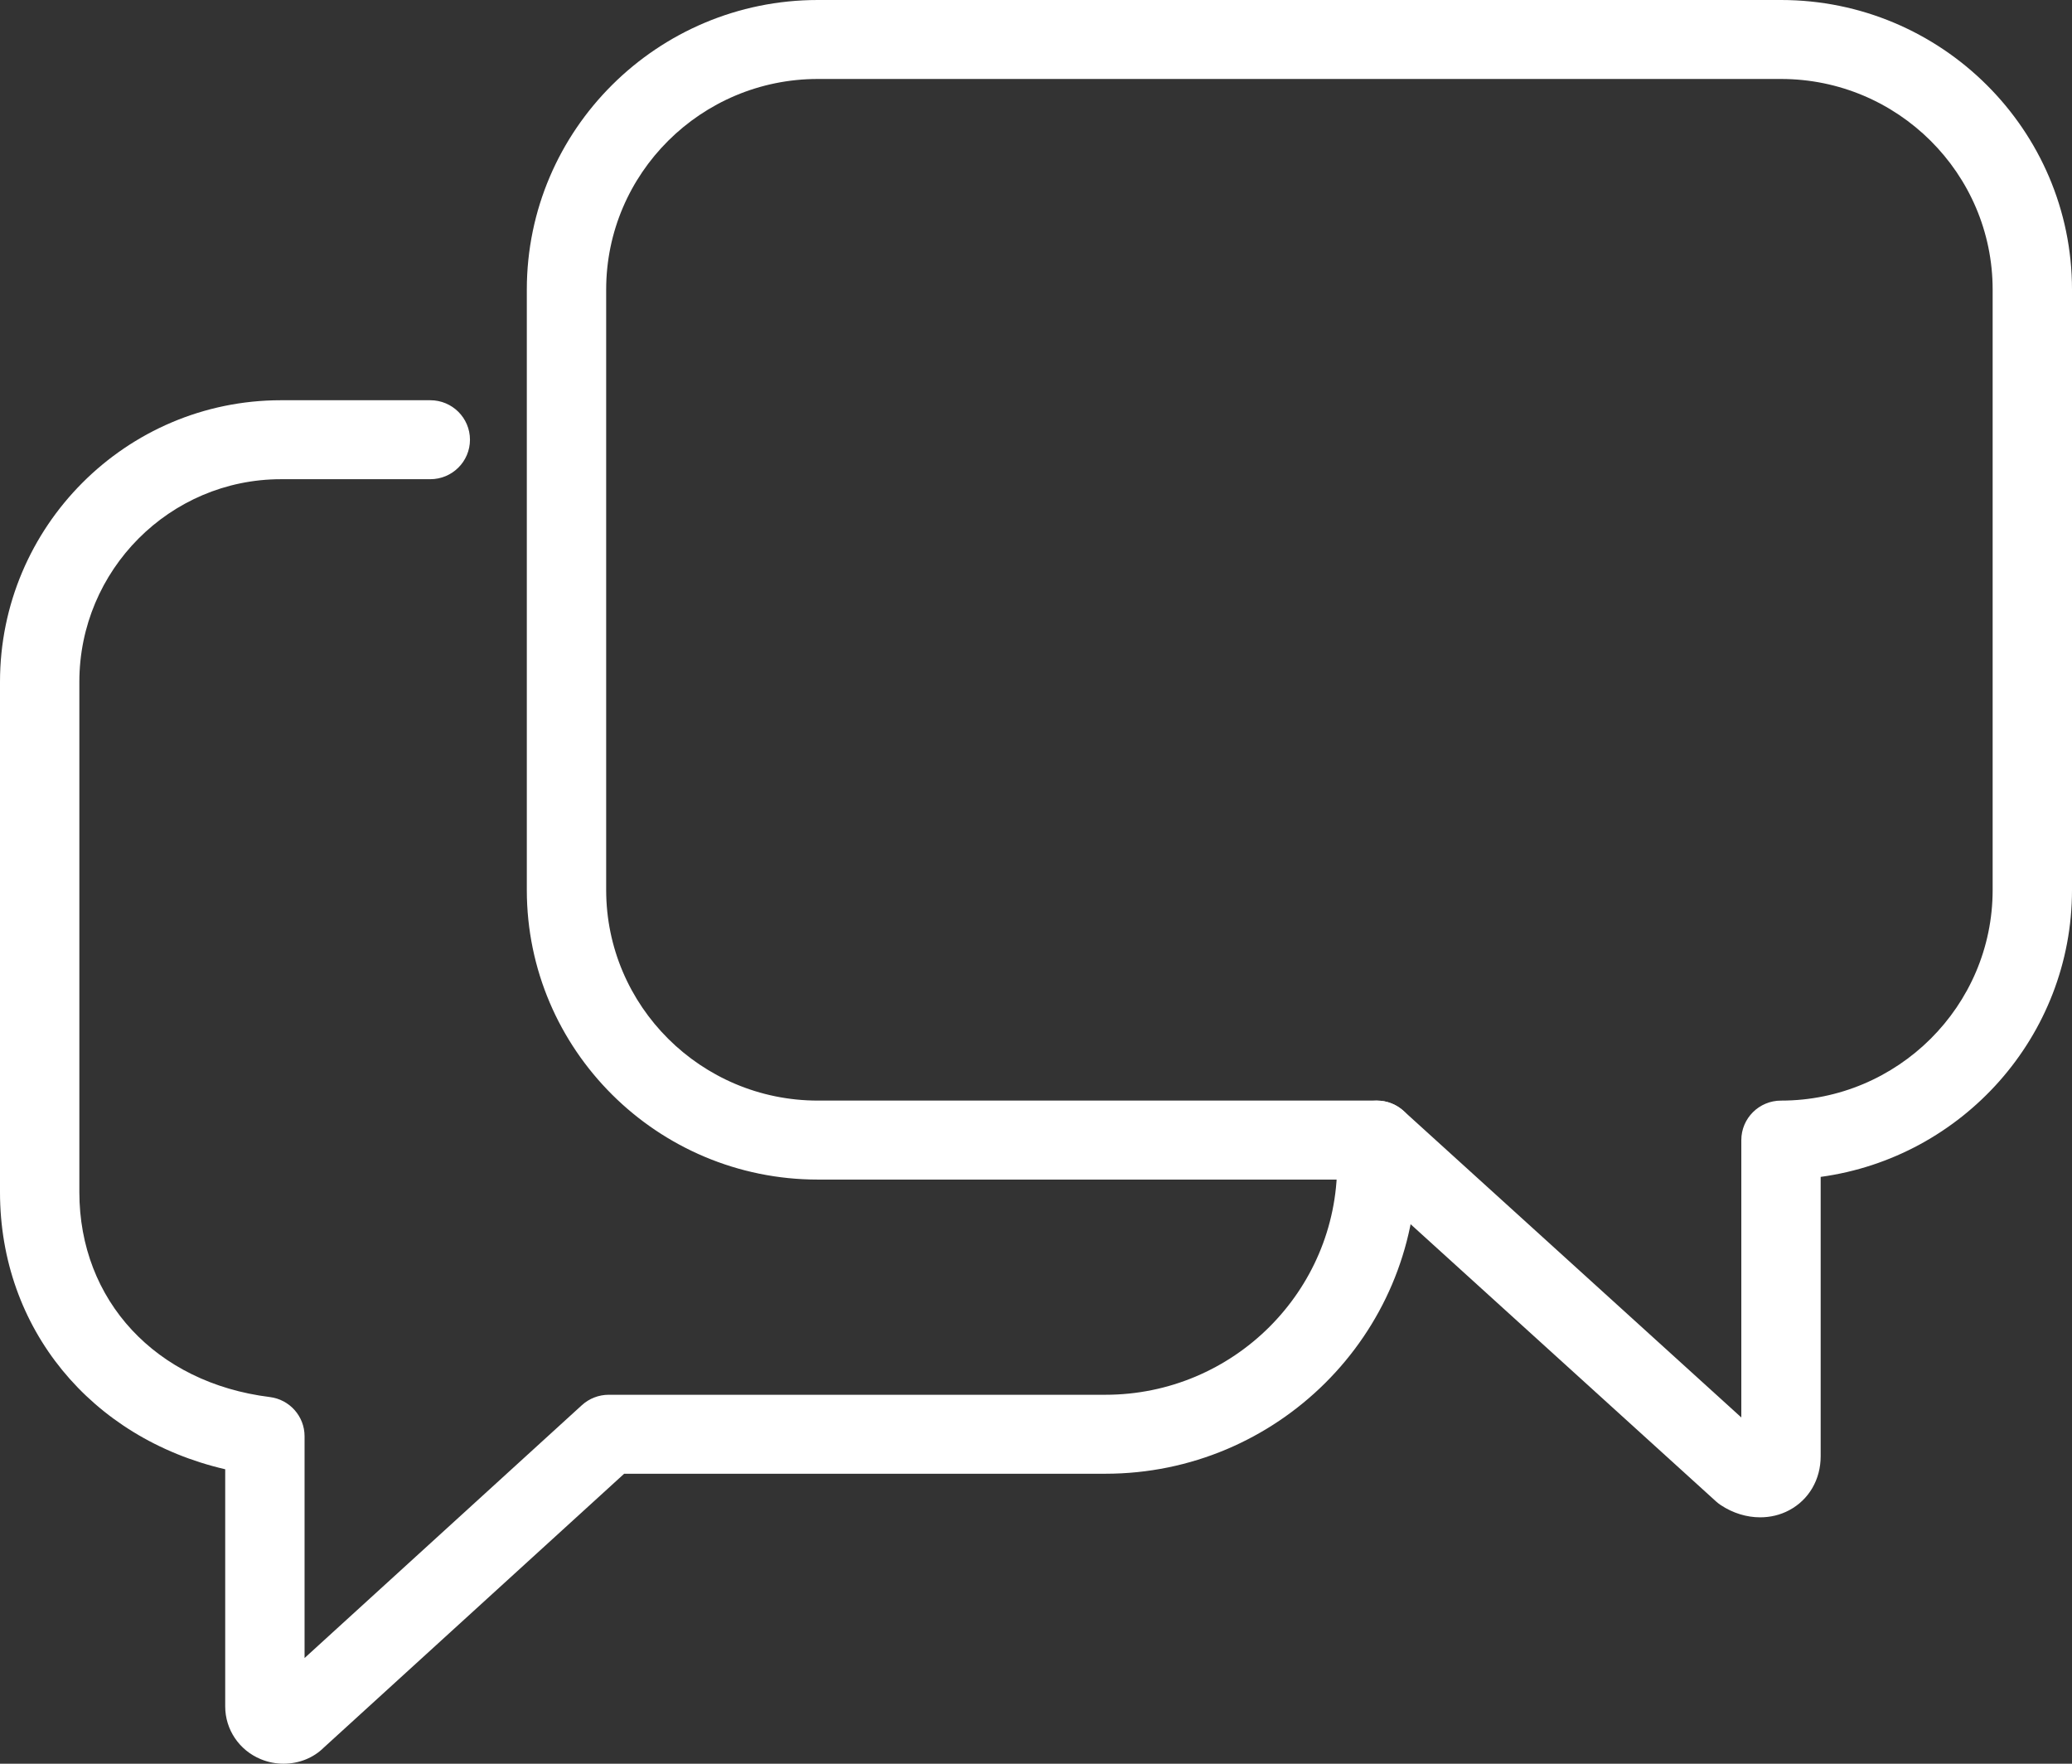
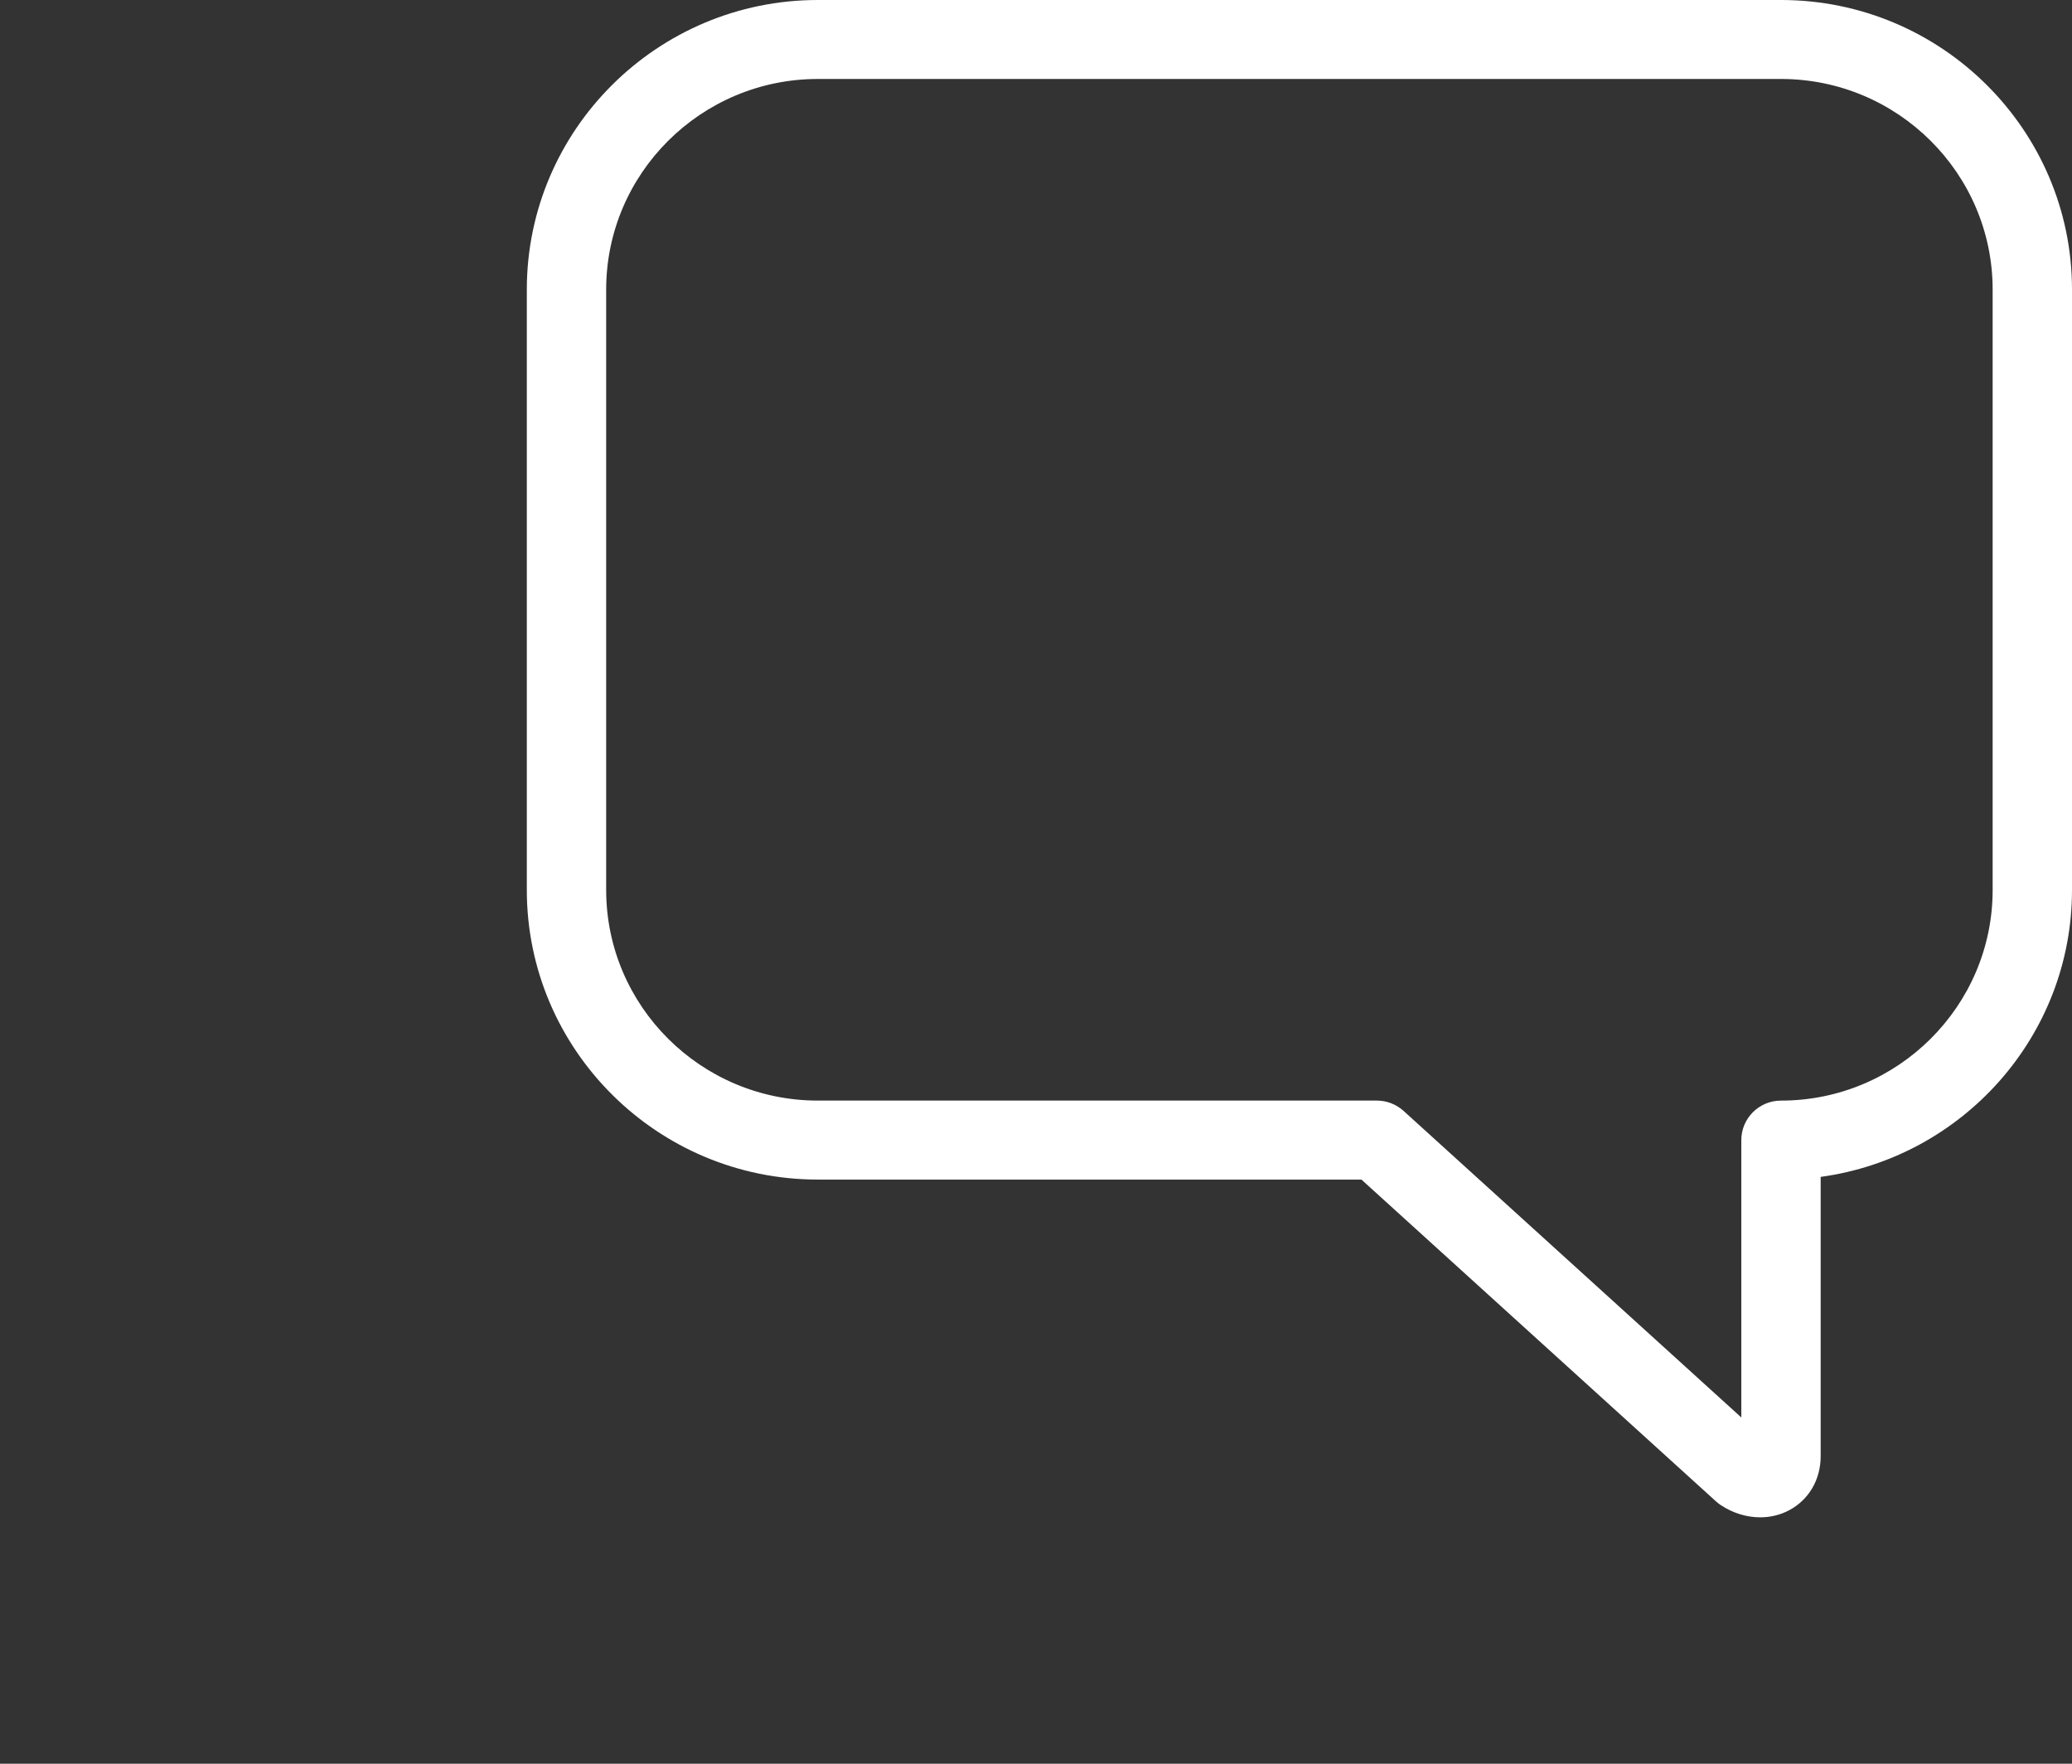
<svg xmlns="http://www.w3.org/2000/svg" version="1.1" id="Layer_1" x="0px" y="0px" width="94px" height="80px" viewBox="0 0 94 80" style="enable-background:new 0 0 94 80;" xml:space="preserve">
  <rect x="0" y="0" width="94" height="80" fill="#333333" stroke="none" />
  <path style="fill:#ffffff;" d="M79.854,68.824c-0.609,0-1.235-0.187-1.789-0.555c-0.075-0.05-0.146-0.105-0.214-0.166L61.764,53.504  H37.102c-7.28,0-13.202-5.893-13.202-13.136V13.136C23.9,5.893,29.823,0,37.102,0h43.696C88.078,0,94,5.893,94,13.136v27.231  c0,6.636-4.971,12.138-11.402,13.015v12.671c0,1.057-0.534,1.973-1.429,2.449C80.765,68.718,80.314,68.824,79.854,68.824z   M37.102,3.582c-5.294,0-9.602,4.286-9.602,9.554v27.231c0,5.268,4.308,9.554,9.602,9.554h25.36c0.449,0,0.881,0.167,1.213,0.467  l15.323,13.906V51.713c0-0.989,0.806-1.791,1.8-1.791c5.294,0,9.602-4.286,9.602-9.554V13.136c0-5.268-4.308-9.554-9.602-9.554  H37.102z" />
-   <path style="fill:#ffffff;" d="M12.866,80c-0.346,0-0.698-0.066-1.034-0.205c-0.981-0.404-1.615-1.345-1.615-2.395V66.644  C4.127,65.232,0,60.256,0,54.074V30.927c0-7.043,5.718-12.773,12.747-12.773h6.774c0.994,0,1.8,0.802,1.8,1.791  c0,0.989-0.806,1.791-1.8,1.791h-6.774c-5.044,0-9.147,4.123-9.147,9.191v23.146c0,4.918,3.472,8.653,8.64,9.295  c0.901,0.112,1.577,0.874,1.577,1.777v10.061L26.4,63.735c0.332-0.302,0.766-0.47,1.216-0.47h22.532  c5.797,0,10.514-4.693,10.514-10.461v-1.09c0-0.989,0.806-1.791,1.8-1.791s1.8,0.802,1.8,1.791v1.09  c0,7.743-6.332,14.043-14.114,14.043H28.316L14.692,79.266C14.217,79.74,13.552,80,12.866,80z" />
</svg>